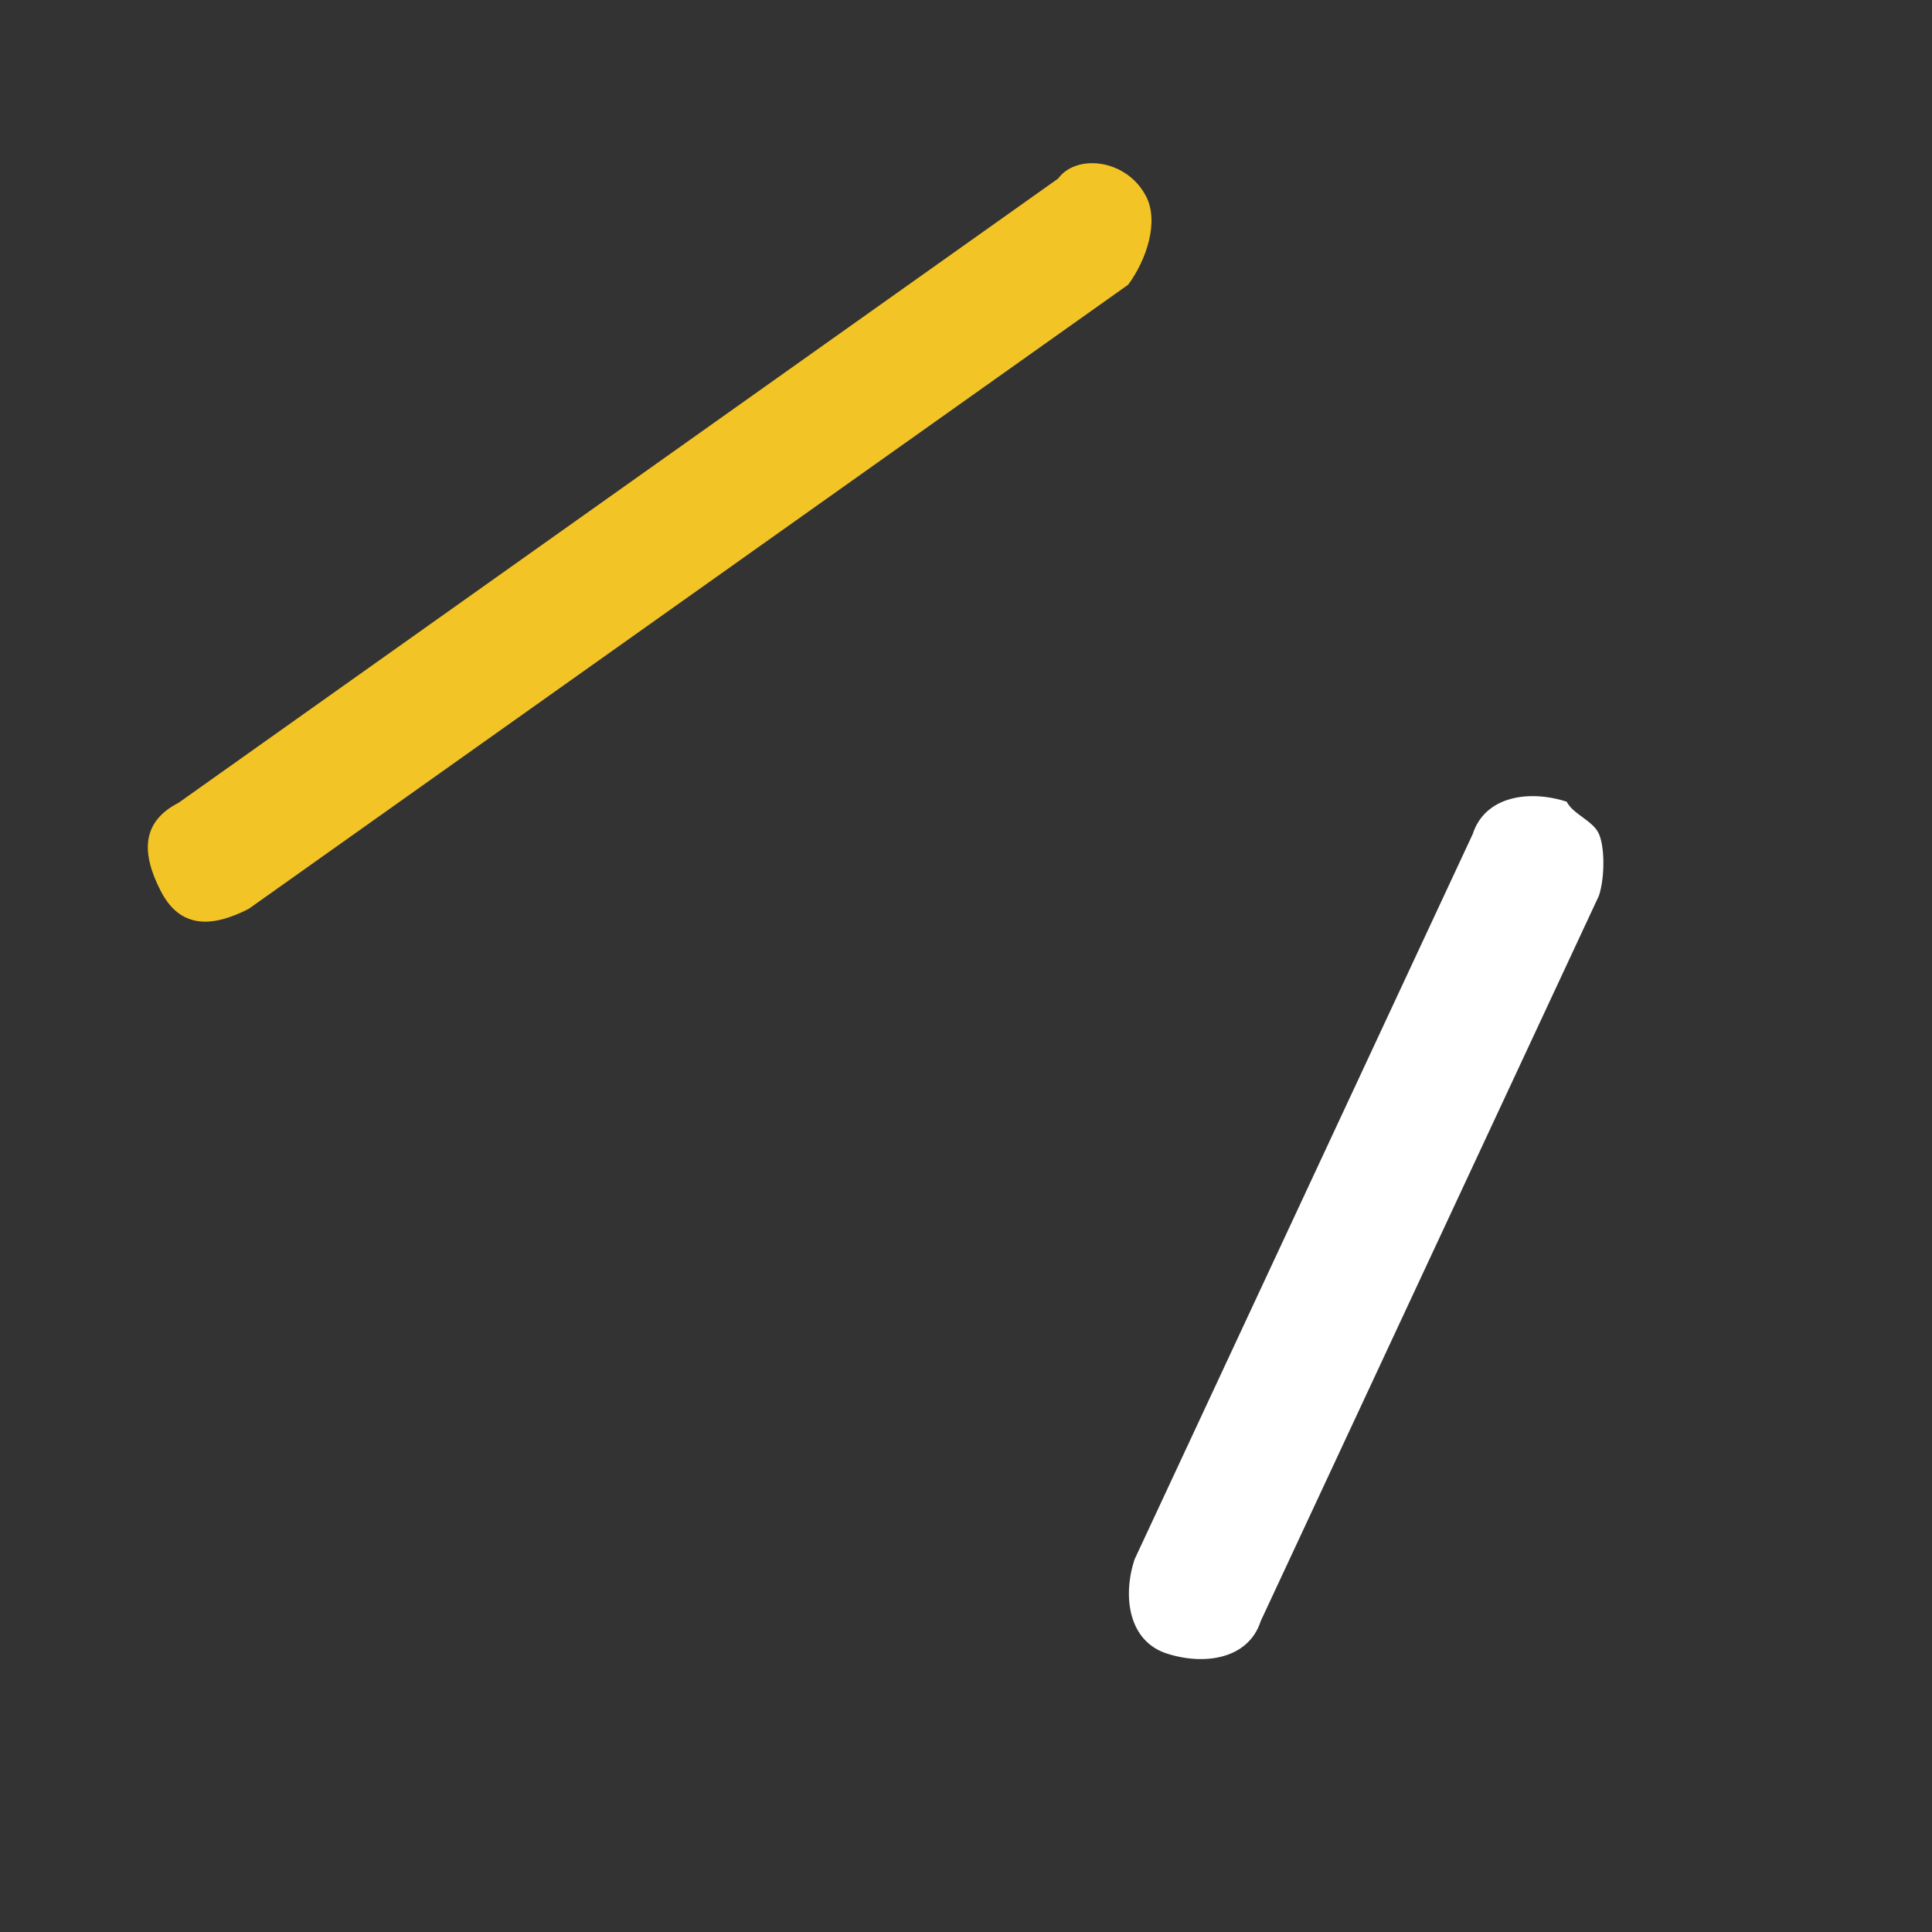
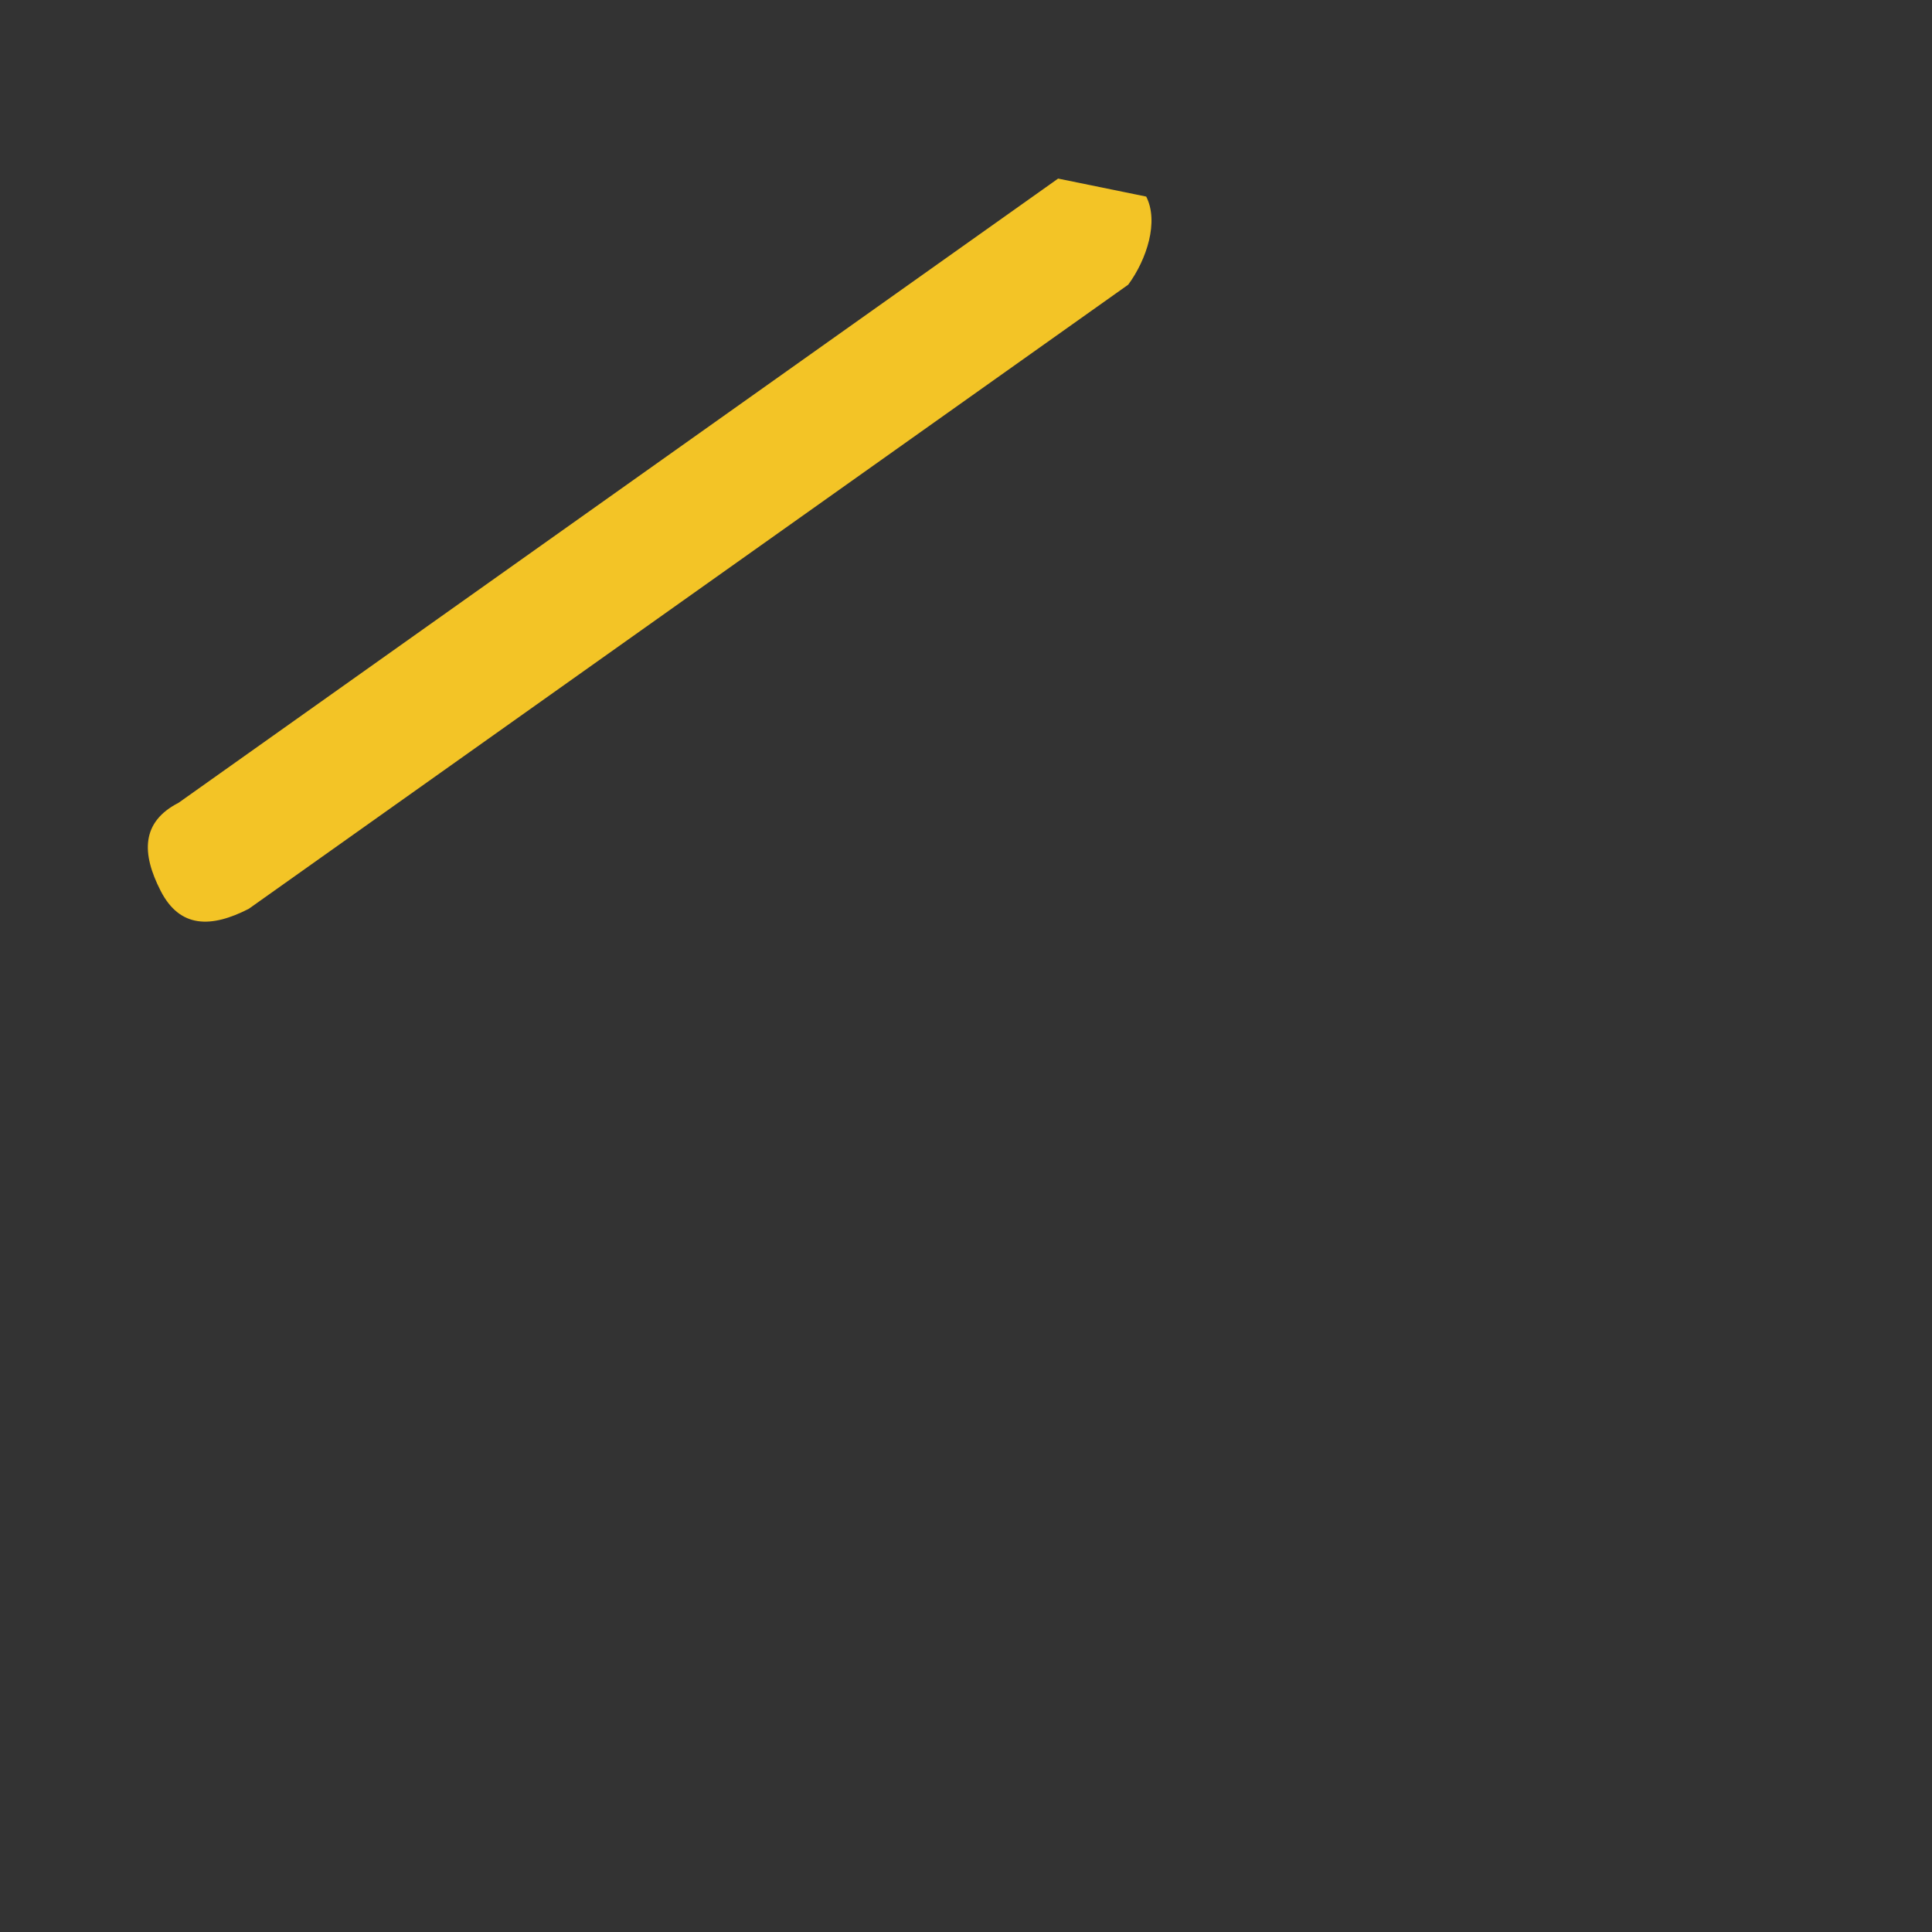
<svg xmlns="http://www.w3.org/2000/svg" width="44" height="44" viewBox="0 0 44 44" fill="none">
  <rect x="0" y="0" width="44" height="44" fill="#333333" stroke="none" />
-   <path d="M36.402 18.966C36.548 19.25 36.555 19.965 36.416 20.396L28.711 36.922C28.433 37.783 27.434 37.936 26.573 37.658C25.712 37.38 25.559 36.381 25.836 35.52L33.541 18.994C33.819 18.133 34.819 17.98 35.68 18.258C35.826 18.542 36.256 18.681 36.402 18.966Z" fill="white" />
-   <path d="M26.104 4.477C26.396 5.046 26.118 5.907 25.695 6.483L5.665 20.698C4.811 21.136 4.096 21.143 3.659 20.289C3.221 19.435 3.214 18.72 4.068 18.282L24.098 4.067C24.521 3.491 25.667 3.623 26.104 4.477Z" fill="#F3C426" />
+   <path d="M26.104 4.477C26.396 5.046 26.118 5.907 25.695 6.483L5.665 20.698C4.811 21.136 4.096 21.143 3.659 20.289C3.221 19.435 3.214 18.72 4.068 18.282L24.098 4.067Z" fill="#F3C426" />
</svg>